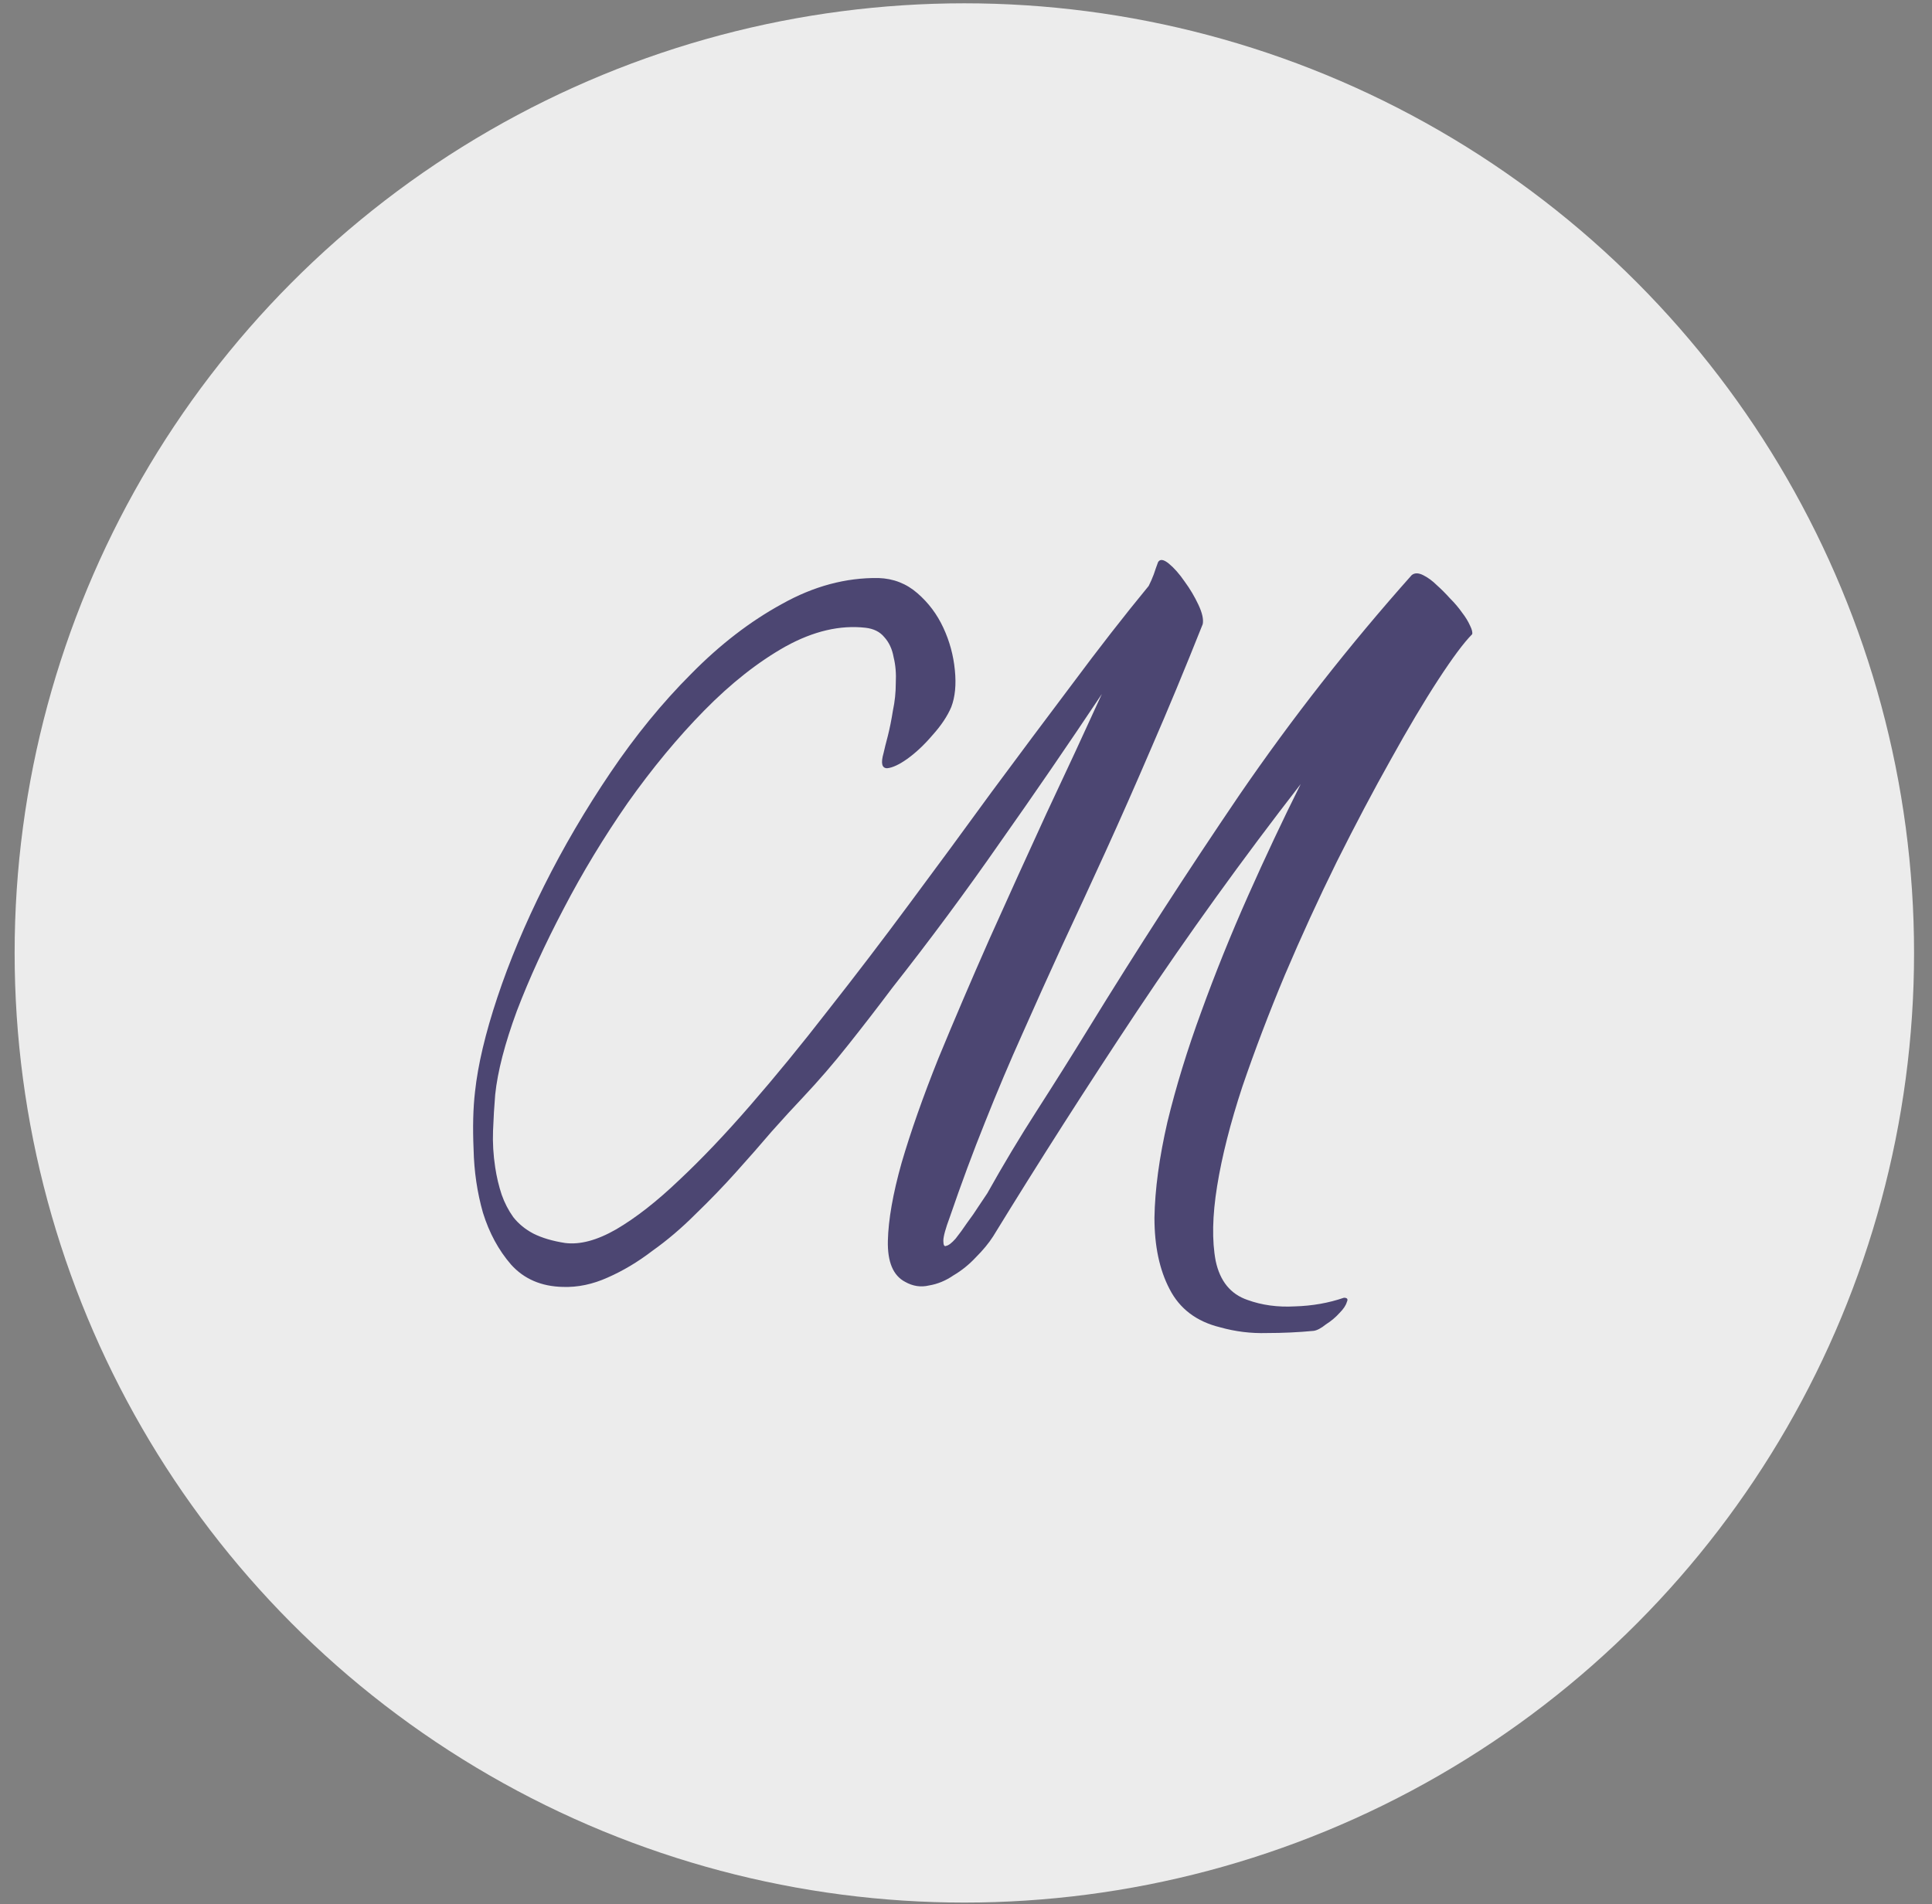
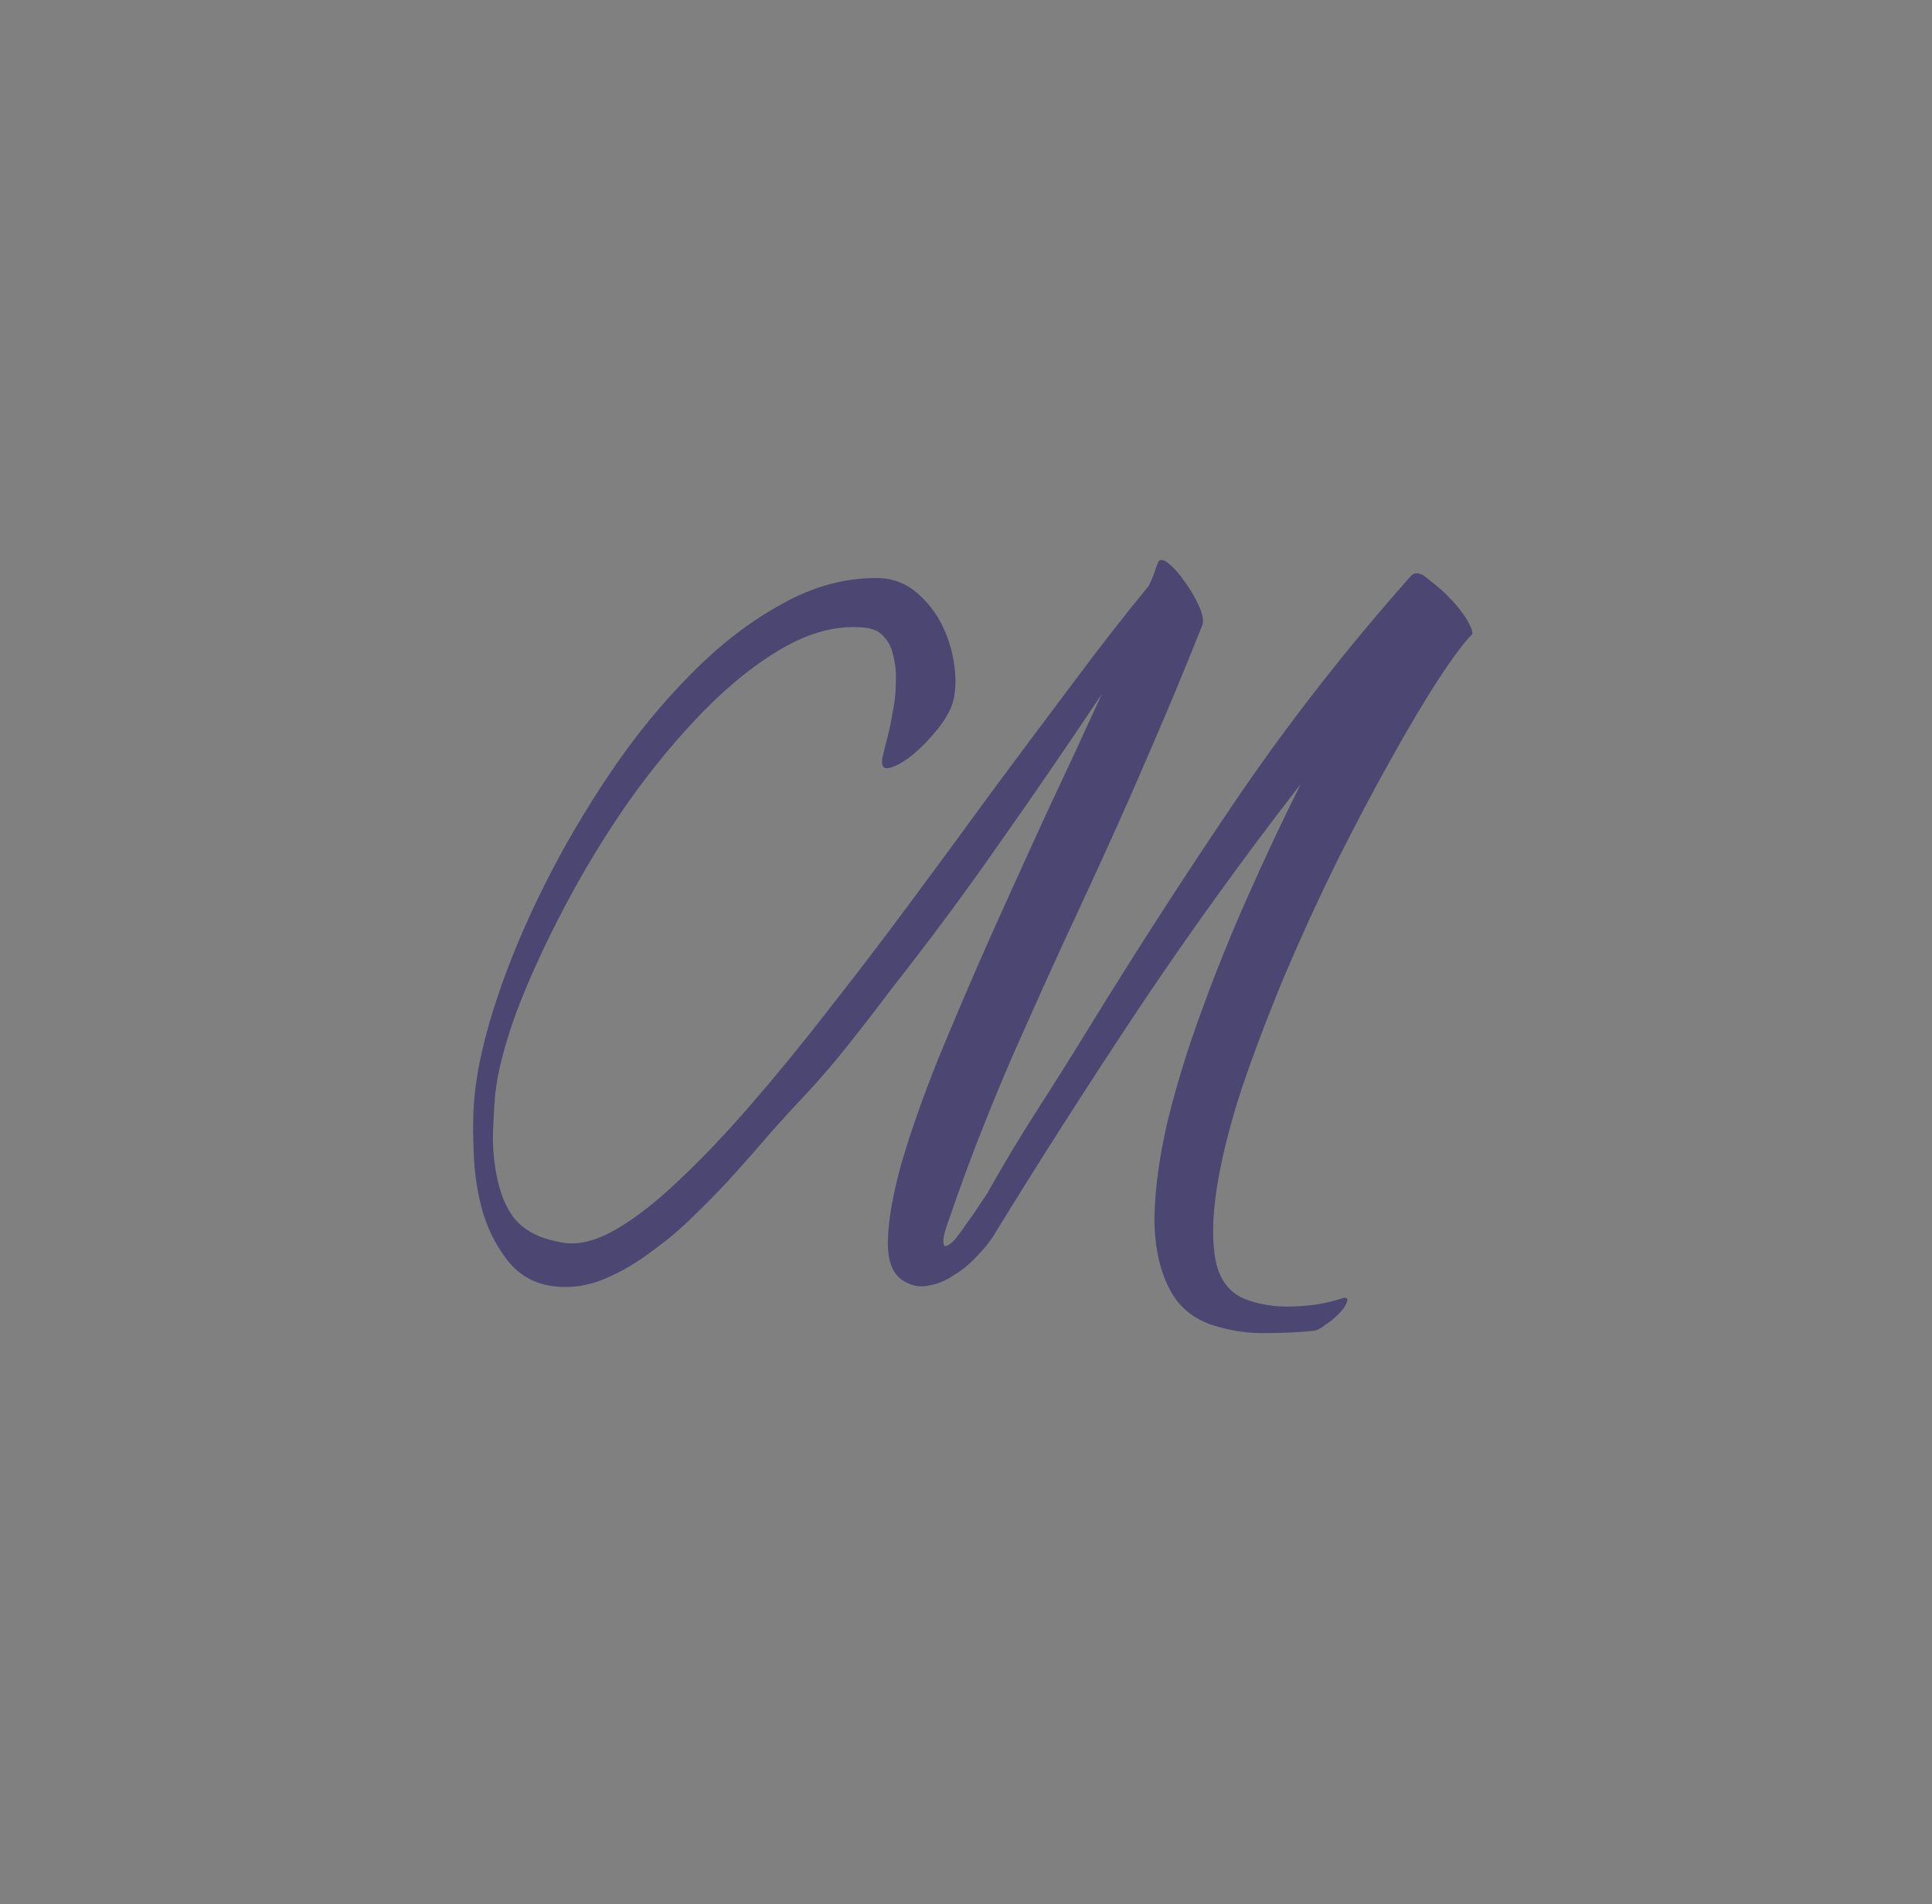
<svg xmlns="http://www.w3.org/2000/svg" width="70" height="69" viewBox="0 0 70 69" fill="none">
  <rect x="0" y="0" width="70" height="69" fill="#808080" stroke="none" />
  <g id="Group 1980">
-     <circle id="Ellipse 95" cx="34.94" cy="34.53" r="34.41" fill="#ECECEC" />
-     <path id="M" d="M41.958 20.371C42.028 20.249 42.159 20.267 42.35 20.423C42.541 20.58 42.733 20.797 42.924 21.076C43.116 21.337 43.281 21.615 43.42 21.911C43.559 22.207 43.612 22.442 43.577 22.616C42.933 24.235 42.315 25.722 41.724 27.08C41.149 28.42 40.592 29.682 40.053 30.865C39.513 32.048 38.991 33.18 38.486 34.259C37.999 35.32 37.521 36.382 37.051 37.443C36.581 38.487 36.128 39.558 35.693 40.654C35.258 41.733 34.832 42.882 34.414 44.1C34.258 44.518 34.179 44.805 34.179 44.961C34.179 45.118 34.214 45.179 34.284 45.144C34.371 45.127 34.484 45.04 34.623 44.883C34.762 44.709 34.901 44.518 35.041 44.309C35.197 44.1 35.337 43.9 35.458 43.708C35.598 43.5 35.702 43.343 35.772 43.239C36.346 42.212 36.946 41.211 37.573 40.236C38.199 39.262 38.817 38.279 39.426 37.287C41.201 34.398 43.029 31.57 44.908 28.803C46.805 26.036 48.885 23.382 51.147 20.841C51.252 20.754 51.391 20.754 51.565 20.841C51.739 20.928 51.904 21.05 52.061 21.206C52.218 21.346 52.374 21.502 52.531 21.676C52.705 21.85 52.853 22.024 52.974 22.198C53.096 22.355 53.192 22.512 53.262 22.668C53.331 22.807 53.357 22.912 53.34 22.981C53.044 23.277 52.635 23.826 52.113 24.626C51.591 25.427 51.017 26.392 50.39 27.524C49.764 28.637 49.111 29.873 48.432 31.23C47.771 32.571 47.145 33.937 46.553 35.329C45.978 36.704 45.465 38.052 45.013 39.375C44.578 40.698 44.273 41.898 44.099 42.977C43.925 44.056 43.908 44.961 44.047 45.692C44.203 46.423 44.586 46.893 45.195 47.102C45.718 47.293 46.292 47.372 46.918 47.337C47.545 47.319 48.136 47.215 48.693 47.024C48.815 47.024 48.85 47.076 48.798 47.18C48.763 47.302 48.676 47.433 48.537 47.572C48.398 47.728 48.232 47.868 48.041 47.989C47.867 48.129 47.719 48.207 47.597 48.224C47.04 48.277 46.474 48.303 45.9 48.303C45.326 48.32 44.76 48.251 44.203 48.094C43.351 47.885 42.742 47.424 42.376 46.71C42.011 46.014 41.828 45.153 41.828 44.126C41.845 43.099 42.002 41.942 42.298 40.654C42.611 39.366 43.02 38.035 43.525 36.66C44.029 35.268 44.595 33.867 45.221 32.457C45.848 31.048 46.483 29.699 47.127 28.411C45.021 31.126 43.046 33.867 41.201 36.634C39.374 39.384 37.634 42.107 35.98 44.805C35.824 45.048 35.615 45.301 35.354 45.562C35.11 45.823 34.841 46.04 34.545 46.214C34.266 46.406 33.971 46.528 33.657 46.58C33.361 46.65 33.074 46.606 32.796 46.449C32.361 46.223 32.152 45.727 32.169 44.961C32.187 44.196 32.352 43.256 32.665 42.142C32.996 41.011 33.44 39.749 33.997 38.357C34.571 36.965 35.189 35.52 35.85 34.024C36.529 32.51 37.216 30.995 37.912 29.482C38.626 27.967 39.296 26.523 39.922 25.148C38.704 26.975 37.468 28.777 36.215 30.552C34.98 32.327 33.683 34.076 32.326 35.799C31.804 36.495 31.273 37.182 30.733 37.861C30.211 38.522 29.663 39.157 29.089 39.767C28.758 40.115 28.384 40.524 27.966 40.993C27.566 41.463 27.131 41.959 26.661 42.481C26.209 42.986 25.721 43.491 25.199 43.995C24.695 44.5 24.173 44.944 23.633 45.327C23.111 45.727 22.572 46.049 22.015 46.293C21.475 46.536 20.936 46.65 20.396 46.632C19.613 46.615 18.986 46.345 18.517 45.823C18.064 45.301 17.725 44.674 17.498 43.943C17.29 43.212 17.177 42.447 17.159 41.646C17.124 40.846 17.142 40.15 17.211 39.558C17.316 38.583 17.586 37.443 18.021 36.138C18.456 34.833 19.021 33.484 19.717 32.092C20.413 30.7 21.214 29.334 22.119 27.994C23.024 26.654 23.999 25.461 25.043 24.417C26.087 23.356 27.183 22.512 28.332 21.885C29.48 21.241 30.646 20.928 31.83 20.945C32.369 20.963 32.839 21.145 33.239 21.494C33.64 21.841 33.953 22.259 34.179 22.747C34.406 23.234 34.545 23.747 34.597 24.287C34.649 24.809 34.606 25.253 34.467 25.618C34.327 25.949 34.101 26.288 33.788 26.636C33.492 26.984 33.187 27.271 32.874 27.497C32.578 27.706 32.335 27.82 32.143 27.837C31.952 27.837 31.908 27.654 32.013 27.289C32.047 27.132 32.1 26.923 32.169 26.662C32.239 26.384 32.3 26.079 32.352 25.748C32.422 25.418 32.456 25.087 32.456 24.756C32.474 24.409 32.448 24.095 32.378 23.817C32.326 23.521 32.213 23.277 32.039 23.086C31.882 22.894 31.656 22.781 31.36 22.747C30.438 22.642 29.472 22.868 28.462 23.425C27.471 23.982 26.487 24.756 25.513 25.748C24.555 26.723 23.633 27.837 22.745 29.09C21.875 30.343 21.101 31.622 20.422 32.927C19.744 34.215 19.178 35.451 18.726 36.634C18.29 37.818 18.029 38.827 17.942 39.662C17.907 40.08 17.881 40.515 17.864 40.967C17.847 41.403 17.873 41.846 17.942 42.299C17.994 42.647 18.073 42.977 18.177 43.291C18.282 43.587 18.421 43.856 18.595 44.1C18.786 44.344 19.03 44.544 19.326 44.7C19.639 44.857 20.022 44.97 20.474 45.04C21.014 45.109 21.632 44.944 22.328 44.544C23.041 44.126 23.798 43.534 24.599 42.769C25.417 42.003 26.278 41.098 27.183 40.054C28.106 38.992 29.045 37.844 30.003 36.608C30.977 35.372 31.96 34.084 32.952 32.745C33.962 31.387 34.954 30.038 35.928 28.698C36.92 27.358 37.895 26.053 38.852 24.783C39.809 23.495 40.731 22.311 41.619 21.232C41.689 21.093 41.75 20.954 41.802 20.815C41.854 20.658 41.906 20.51 41.958 20.371Z" fill="#4C4672" />
+     <path id="M" d="M41.958 20.371C42.028 20.249 42.159 20.267 42.35 20.423C42.541 20.58 42.733 20.797 42.924 21.076C43.116 21.337 43.281 21.615 43.42 21.911C43.559 22.207 43.612 22.442 43.577 22.616C42.933 24.235 42.315 25.722 41.724 27.08C41.149 28.42 40.592 29.682 40.053 30.865C39.513 32.048 38.991 33.18 38.486 34.259C37.999 35.32 37.521 36.382 37.051 37.443C36.581 38.487 36.128 39.558 35.693 40.654C35.258 41.733 34.832 42.882 34.414 44.1C34.258 44.518 34.179 44.805 34.179 44.961C34.179 45.118 34.214 45.179 34.284 45.144C34.371 45.127 34.484 45.04 34.623 44.883C34.762 44.709 34.901 44.518 35.041 44.309C35.197 44.1 35.337 43.9 35.458 43.708C35.598 43.5 35.702 43.343 35.772 43.239C36.346 42.212 36.946 41.211 37.573 40.236C38.199 39.262 38.817 38.279 39.426 37.287C41.201 34.398 43.029 31.57 44.908 28.803C46.805 26.036 48.885 23.382 51.147 20.841C51.252 20.754 51.391 20.754 51.565 20.841C52.218 21.346 52.374 21.502 52.531 21.676C52.705 21.85 52.853 22.024 52.974 22.198C53.096 22.355 53.192 22.512 53.262 22.668C53.331 22.807 53.357 22.912 53.34 22.981C53.044 23.277 52.635 23.826 52.113 24.626C51.591 25.427 51.017 26.392 50.39 27.524C49.764 28.637 49.111 29.873 48.432 31.23C47.771 32.571 47.145 33.937 46.553 35.329C45.978 36.704 45.465 38.052 45.013 39.375C44.578 40.698 44.273 41.898 44.099 42.977C43.925 44.056 43.908 44.961 44.047 45.692C44.203 46.423 44.586 46.893 45.195 47.102C45.718 47.293 46.292 47.372 46.918 47.337C47.545 47.319 48.136 47.215 48.693 47.024C48.815 47.024 48.85 47.076 48.798 47.18C48.763 47.302 48.676 47.433 48.537 47.572C48.398 47.728 48.232 47.868 48.041 47.989C47.867 48.129 47.719 48.207 47.597 48.224C47.04 48.277 46.474 48.303 45.9 48.303C45.326 48.32 44.76 48.251 44.203 48.094C43.351 47.885 42.742 47.424 42.376 46.71C42.011 46.014 41.828 45.153 41.828 44.126C41.845 43.099 42.002 41.942 42.298 40.654C42.611 39.366 43.02 38.035 43.525 36.66C44.029 35.268 44.595 33.867 45.221 32.457C45.848 31.048 46.483 29.699 47.127 28.411C45.021 31.126 43.046 33.867 41.201 36.634C39.374 39.384 37.634 42.107 35.98 44.805C35.824 45.048 35.615 45.301 35.354 45.562C35.11 45.823 34.841 46.04 34.545 46.214C34.266 46.406 33.971 46.528 33.657 46.58C33.361 46.65 33.074 46.606 32.796 46.449C32.361 46.223 32.152 45.727 32.169 44.961C32.187 44.196 32.352 43.256 32.665 42.142C32.996 41.011 33.44 39.749 33.997 38.357C34.571 36.965 35.189 35.52 35.85 34.024C36.529 32.51 37.216 30.995 37.912 29.482C38.626 27.967 39.296 26.523 39.922 25.148C38.704 26.975 37.468 28.777 36.215 30.552C34.98 32.327 33.683 34.076 32.326 35.799C31.804 36.495 31.273 37.182 30.733 37.861C30.211 38.522 29.663 39.157 29.089 39.767C28.758 40.115 28.384 40.524 27.966 40.993C27.566 41.463 27.131 41.959 26.661 42.481C26.209 42.986 25.721 43.491 25.199 43.995C24.695 44.5 24.173 44.944 23.633 45.327C23.111 45.727 22.572 46.049 22.015 46.293C21.475 46.536 20.936 46.65 20.396 46.632C19.613 46.615 18.986 46.345 18.517 45.823C18.064 45.301 17.725 44.674 17.498 43.943C17.29 43.212 17.177 42.447 17.159 41.646C17.124 40.846 17.142 40.15 17.211 39.558C17.316 38.583 17.586 37.443 18.021 36.138C18.456 34.833 19.021 33.484 19.717 32.092C20.413 30.7 21.214 29.334 22.119 27.994C23.024 26.654 23.999 25.461 25.043 24.417C26.087 23.356 27.183 22.512 28.332 21.885C29.48 21.241 30.646 20.928 31.83 20.945C32.369 20.963 32.839 21.145 33.239 21.494C33.64 21.841 33.953 22.259 34.179 22.747C34.406 23.234 34.545 23.747 34.597 24.287C34.649 24.809 34.606 25.253 34.467 25.618C34.327 25.949 34.101 26.288 33.788 26.636C33.492 26.984 33.187 27.271 32.874 27.497C32.578 27.706 32.335 27.82 32.143 27.837C31.952 27.837 31.908 27.654 32.013 27.289C32.047 27.132 32.1 26.923 32.169 26.662C32.239 26.384 32.3 26.079 32.352 25.748C32.422 25.418 32.456 25.087 32.456 24.756C32.474 24.409 32.448 24.095 32.378 23.817C32.326 23.521 32.213 23.277 32.039 23.086C31.882 22.894 31.656 22.781 31.36 22.747C30.438 22.642 29.472 22.868 28.462 23.425C27.471 23.982 26.487 24.756 25.513 25.748C24.555 26.723 23.633 27.837 22.745 29.09C21.875 30.343 21.101 31.622 20.422 32.927C19.744 34.215 19.178 35.451 18.726 36.634C18.29 37.818 18.029 38.827 17.942 39.662C17.907 40.08 17.881 40.515 17.864 40.967C17.847 41.403 17.873 41.846 17.942 42.299C17.994 42.647 18.073 42.977 18.177 43.291C18.282 43.587 18.421 43.856 18.595 44.1C18.786 44.344 19.03 44.544 19.326 44.7C19.639 44.857 20.022 44.97 20.474 45.04C21.014 45.109 21.632 44.944 22.328 44.544C23.041 44.126 23.798 43.534 24.599 42.769C25.417 42.003 26.278 41.098 27.183 40.054C28.106 38.992 29.045 37.844 30.003 36.608C30.977 35.372 31.96 34.084 32.952 32.745C33.962 31.387 34.954 30.038 35.928 28.698C36.92 27.358 37.895 26.053 38.852 24.783C39.809 23.495 40.731 22.311 41.619 21.232C41.689 21.093 41.75 20.954 41.802 20.815C41.854 20.658 41.906 20.51 41.958 20.371Z" fill="#4C4672" />
  </g>
</svg>